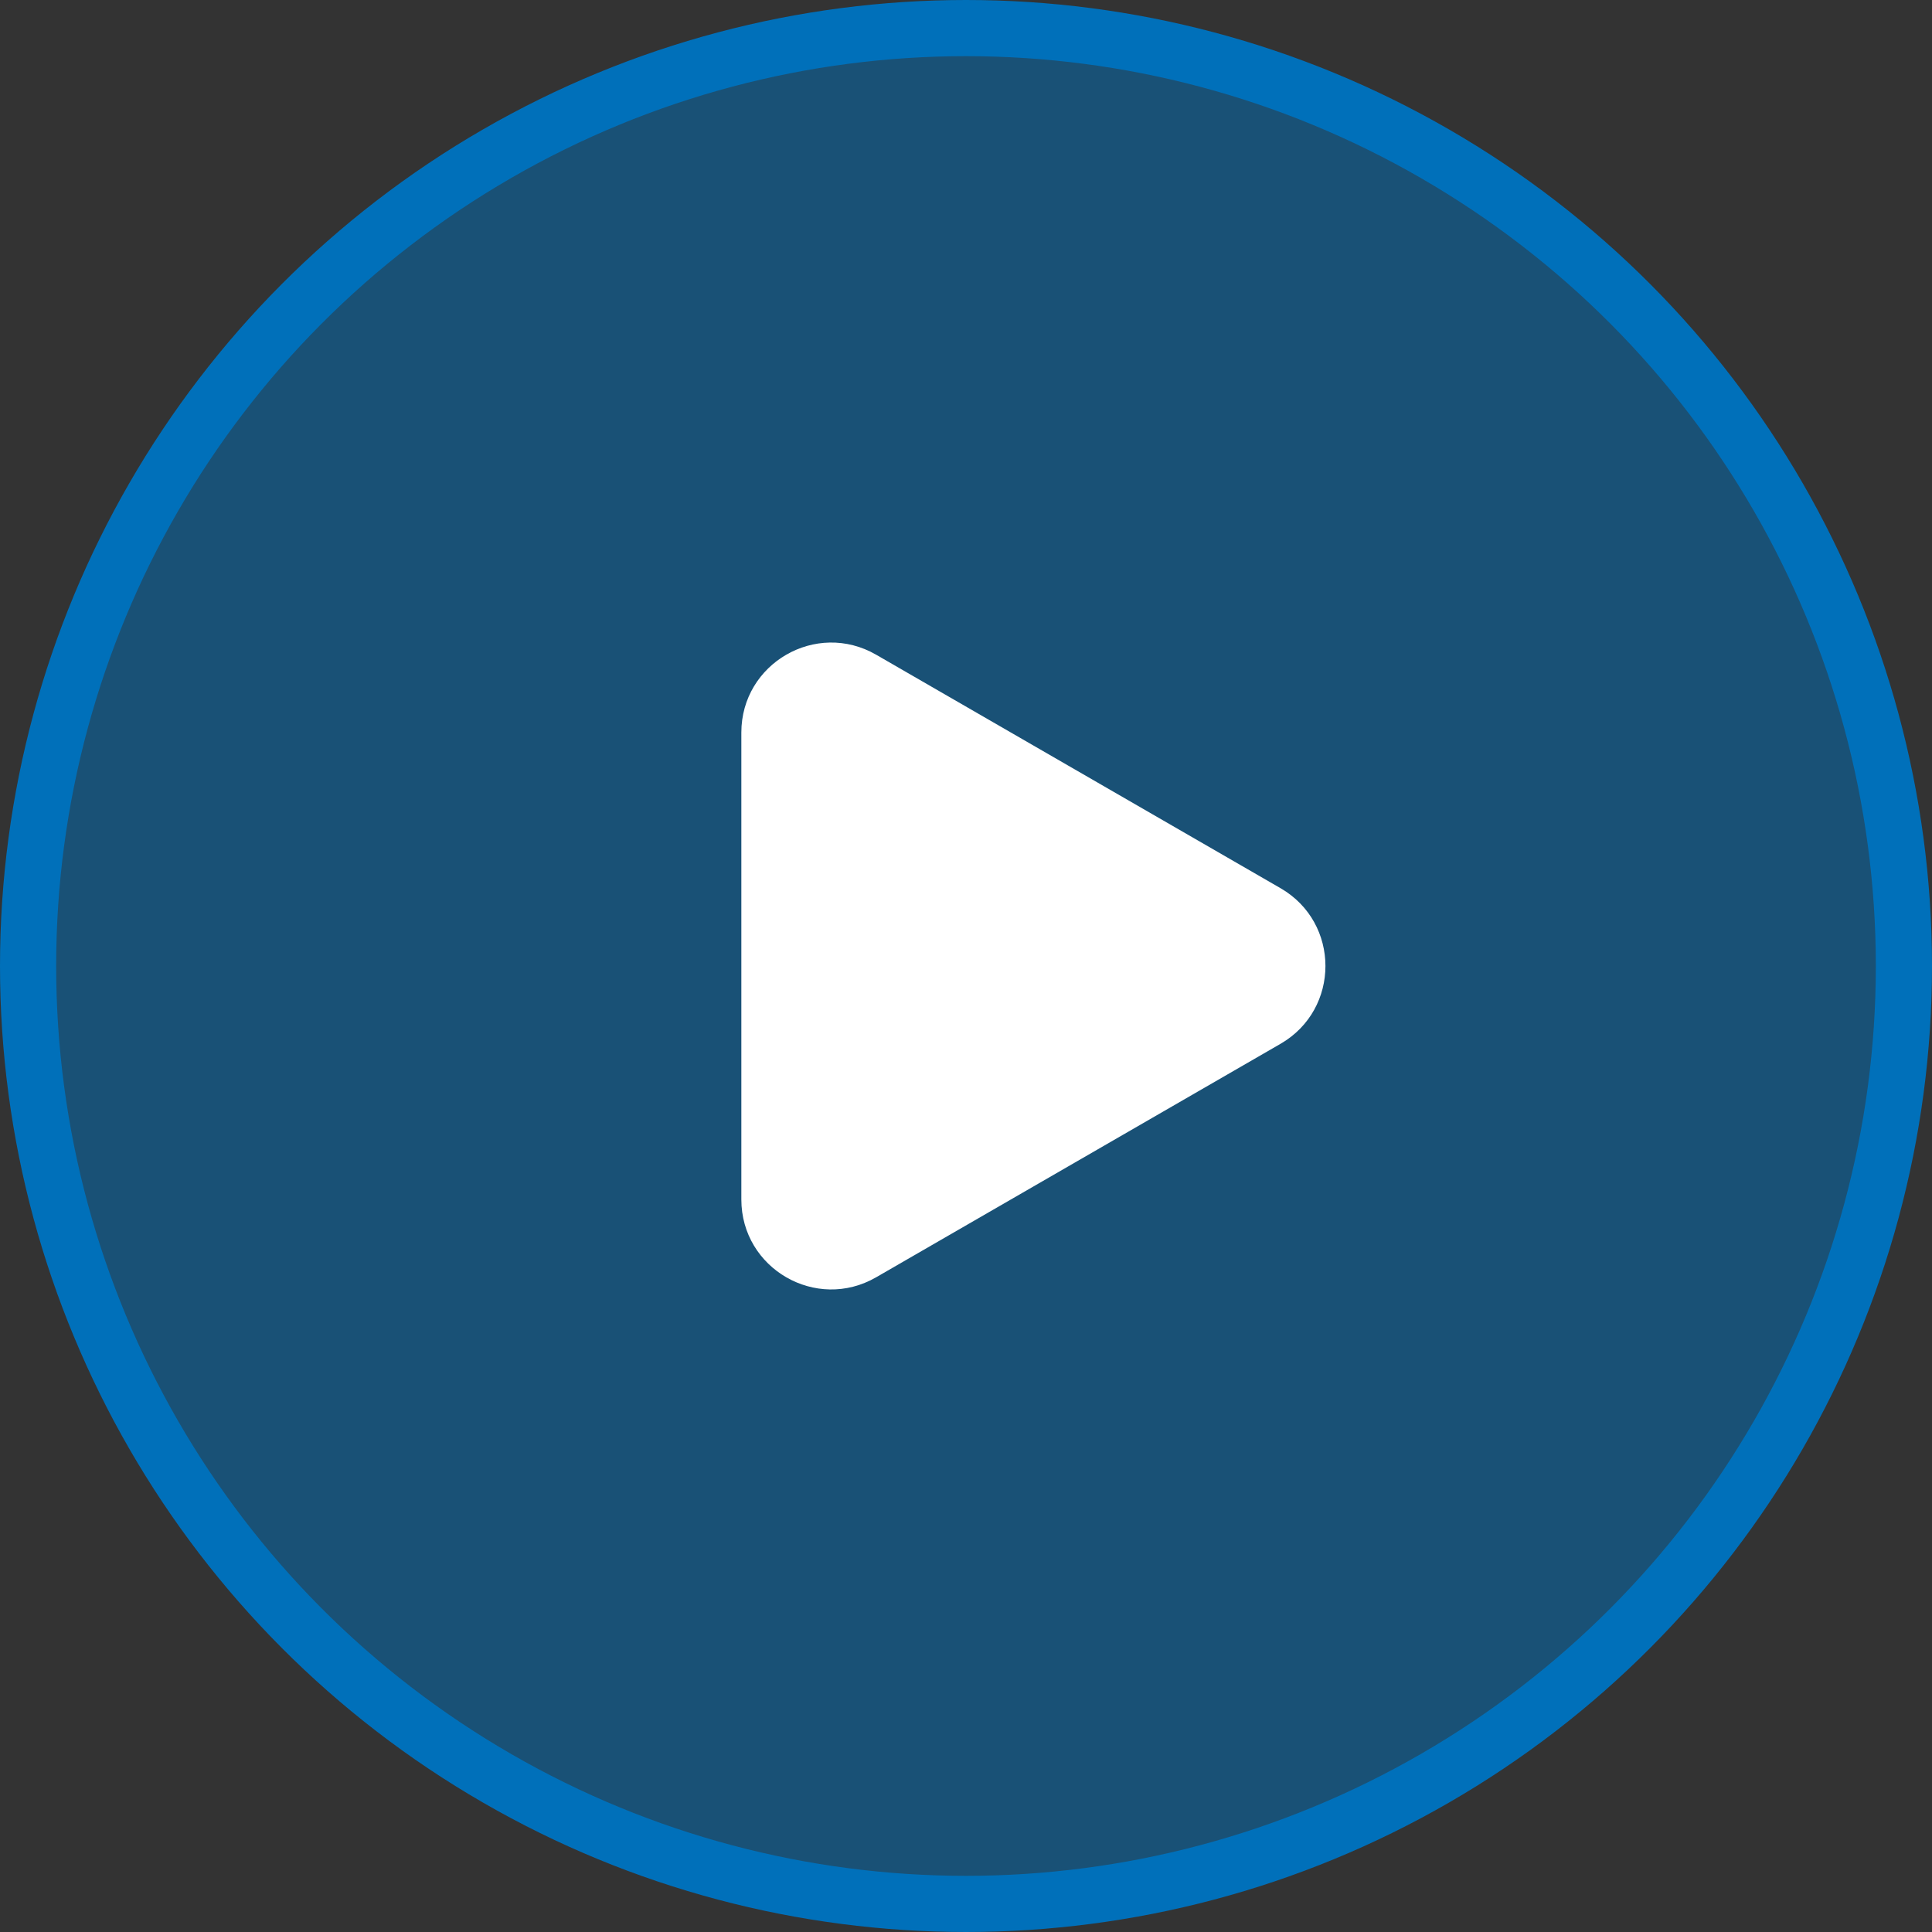
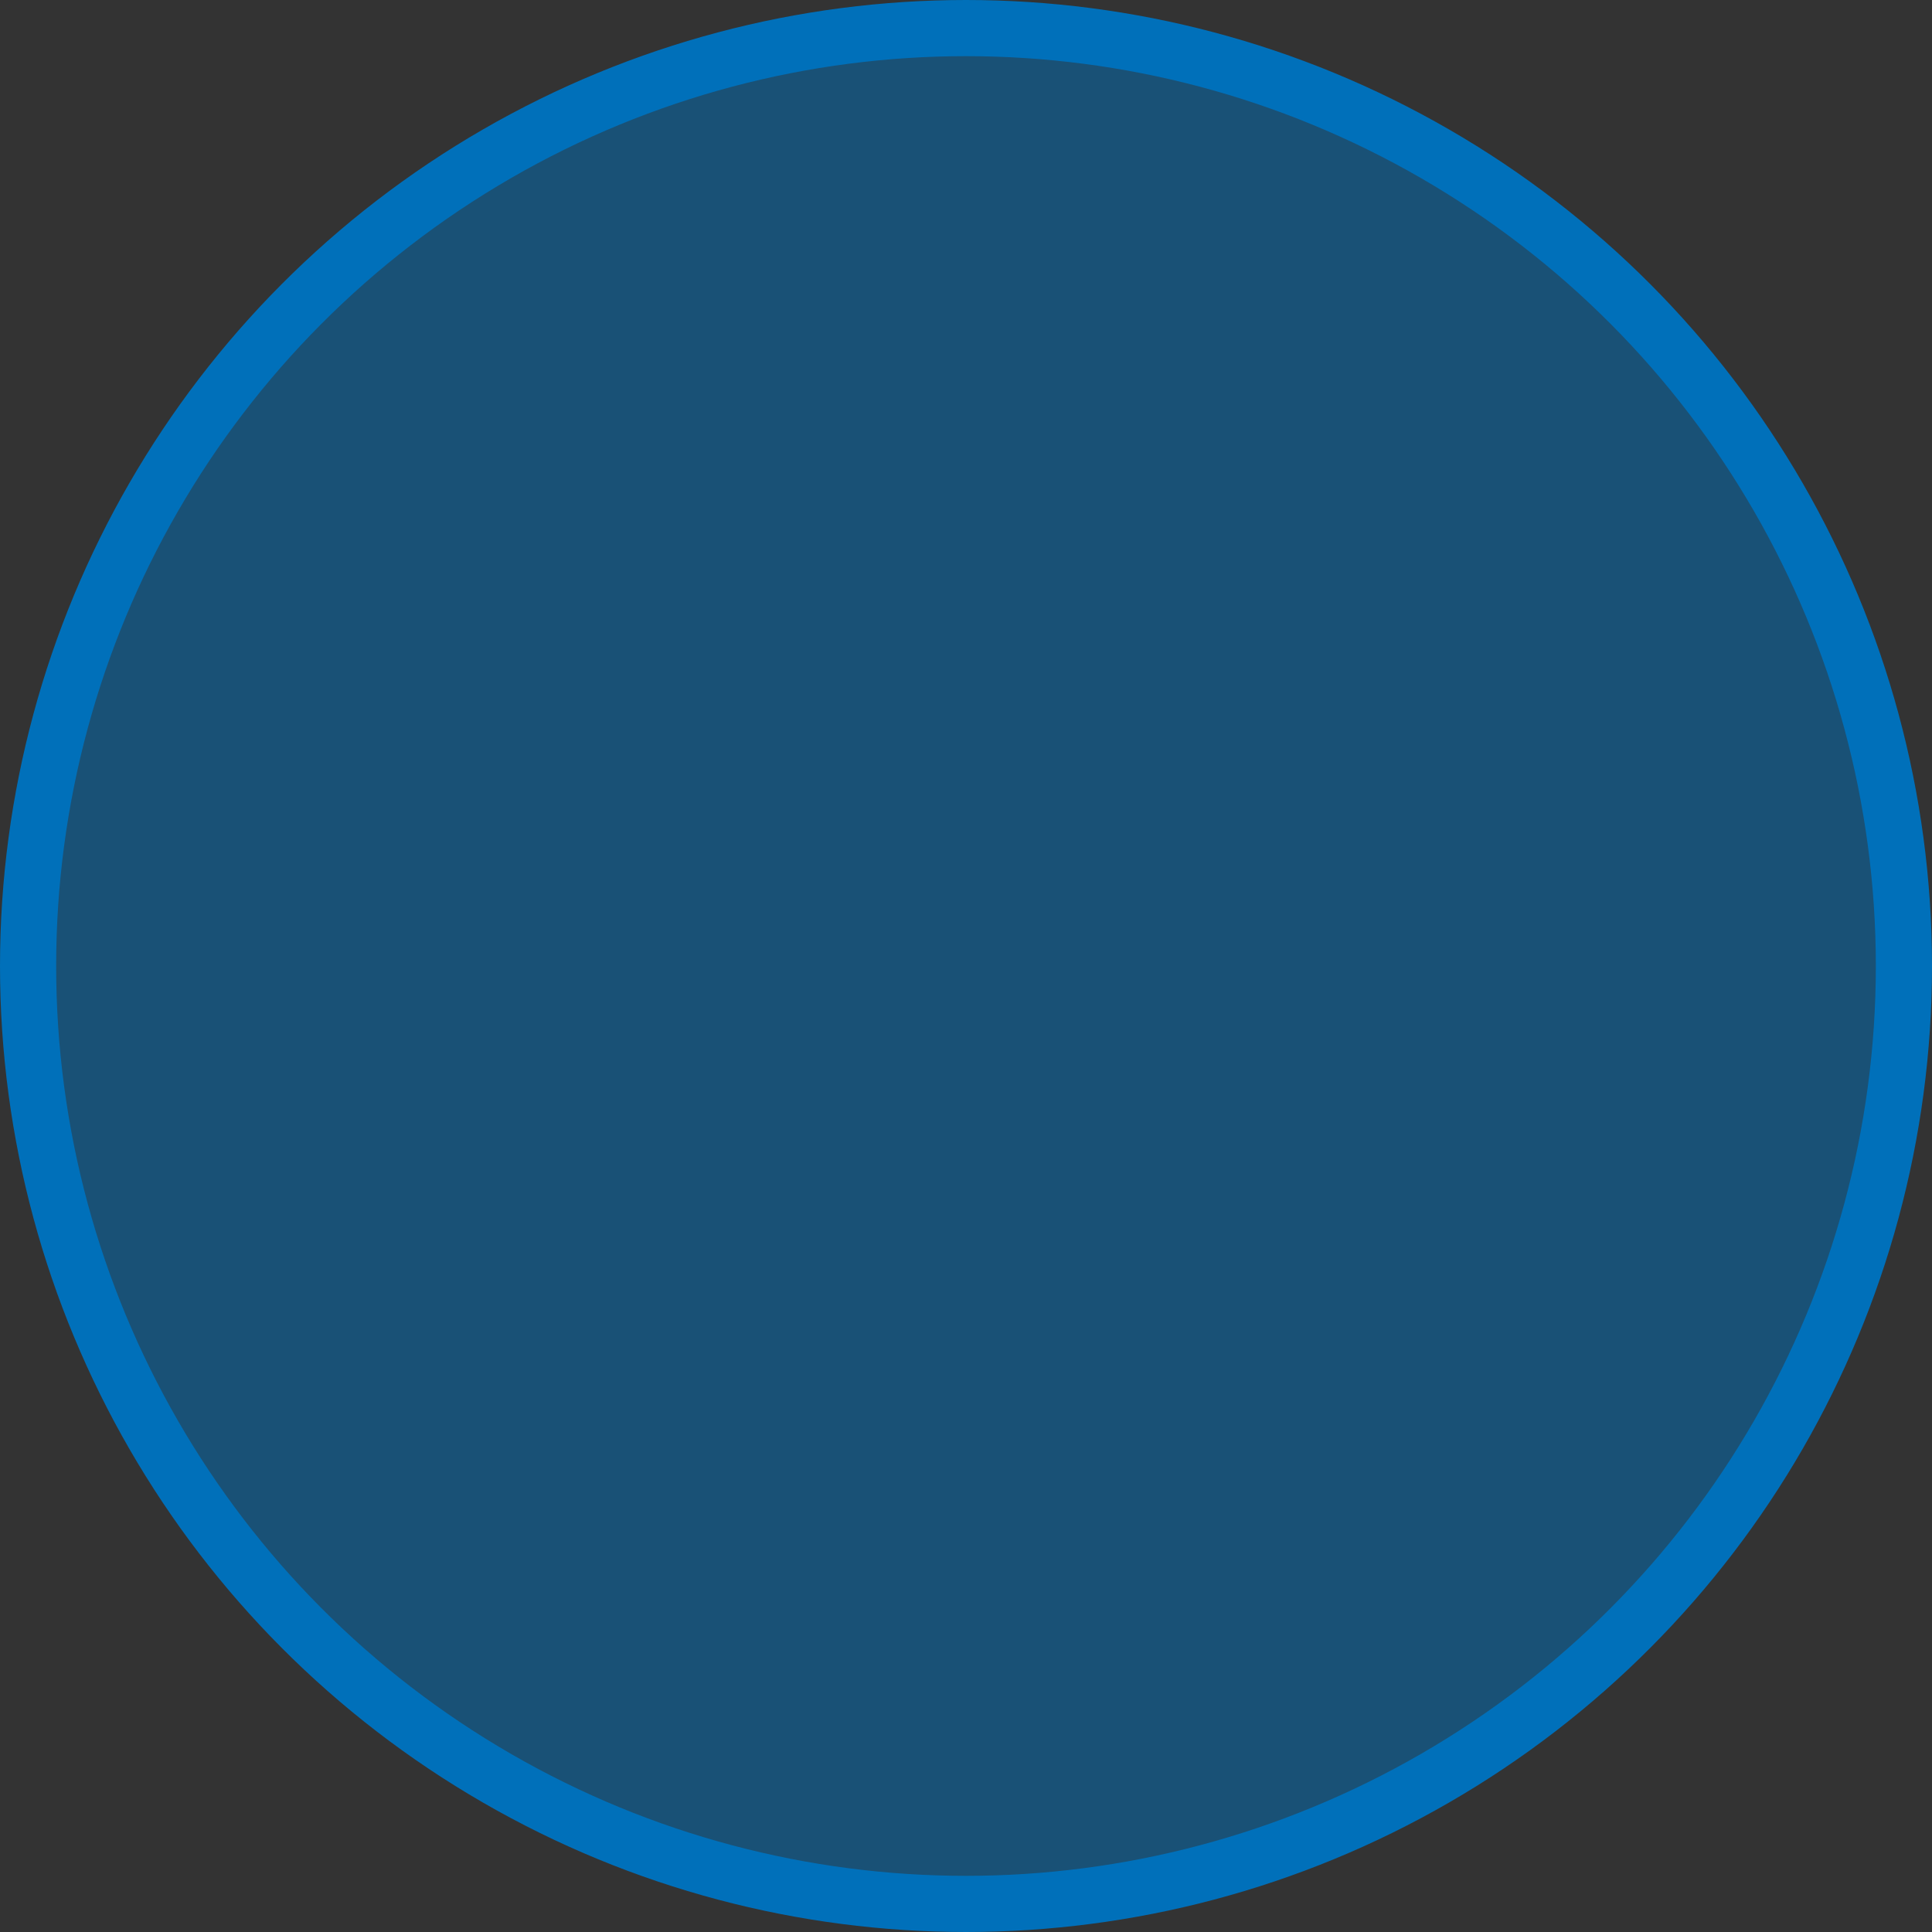
<svg xmlns="http://www.w3.org/2000/svg" width="172" height="172" viewBox="0 0 172 172" fill="none">
  <rect x="0" y="0" width="172" height="172" fill="#333333" stroke="none" />
  <circle cx="86" cy="86" r="83.5" fill="#0070BA" fill-opacity="0.5" stroke="#0070BA" stroke-width="5" />
-   <path d="M114 92.928C119.333 89.849 119.333 82.151 114 79.072L78 58.287C72.667 55.208 66 59.057 66 65.215V106.785C66 112.943 72.667 116.792 78 113.713L114 92.928Z" fill="white" />
</svg>